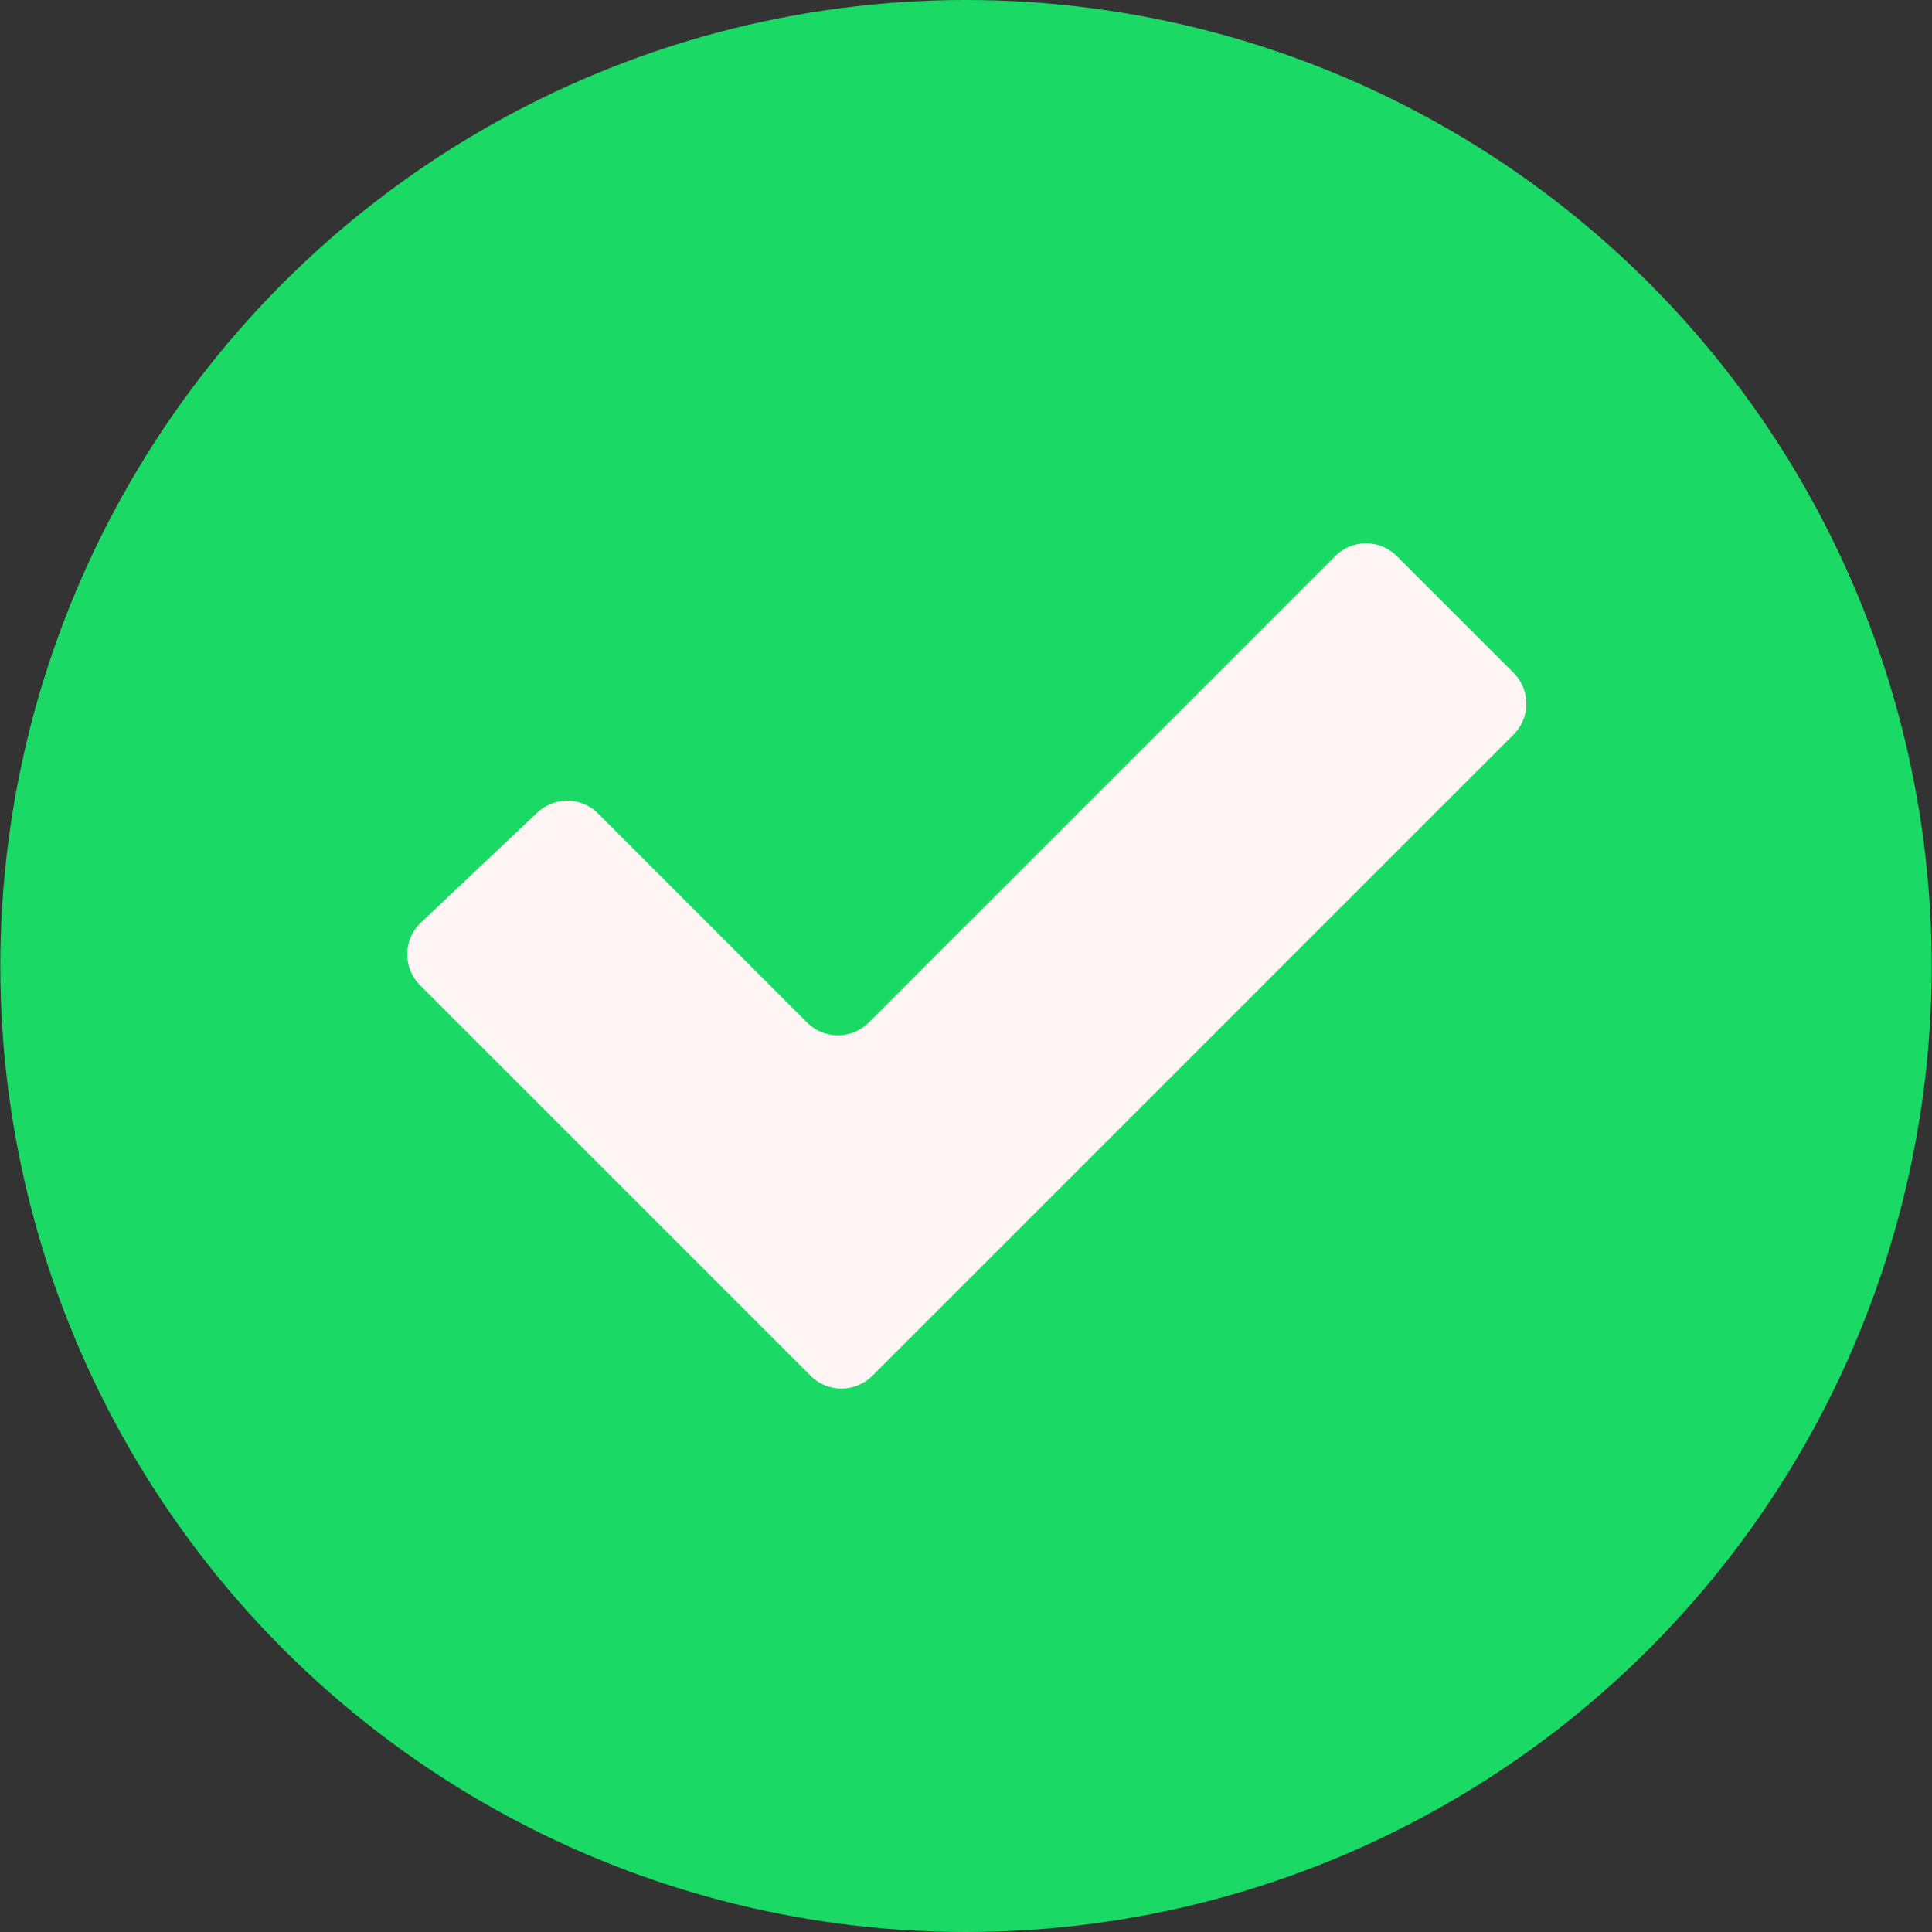
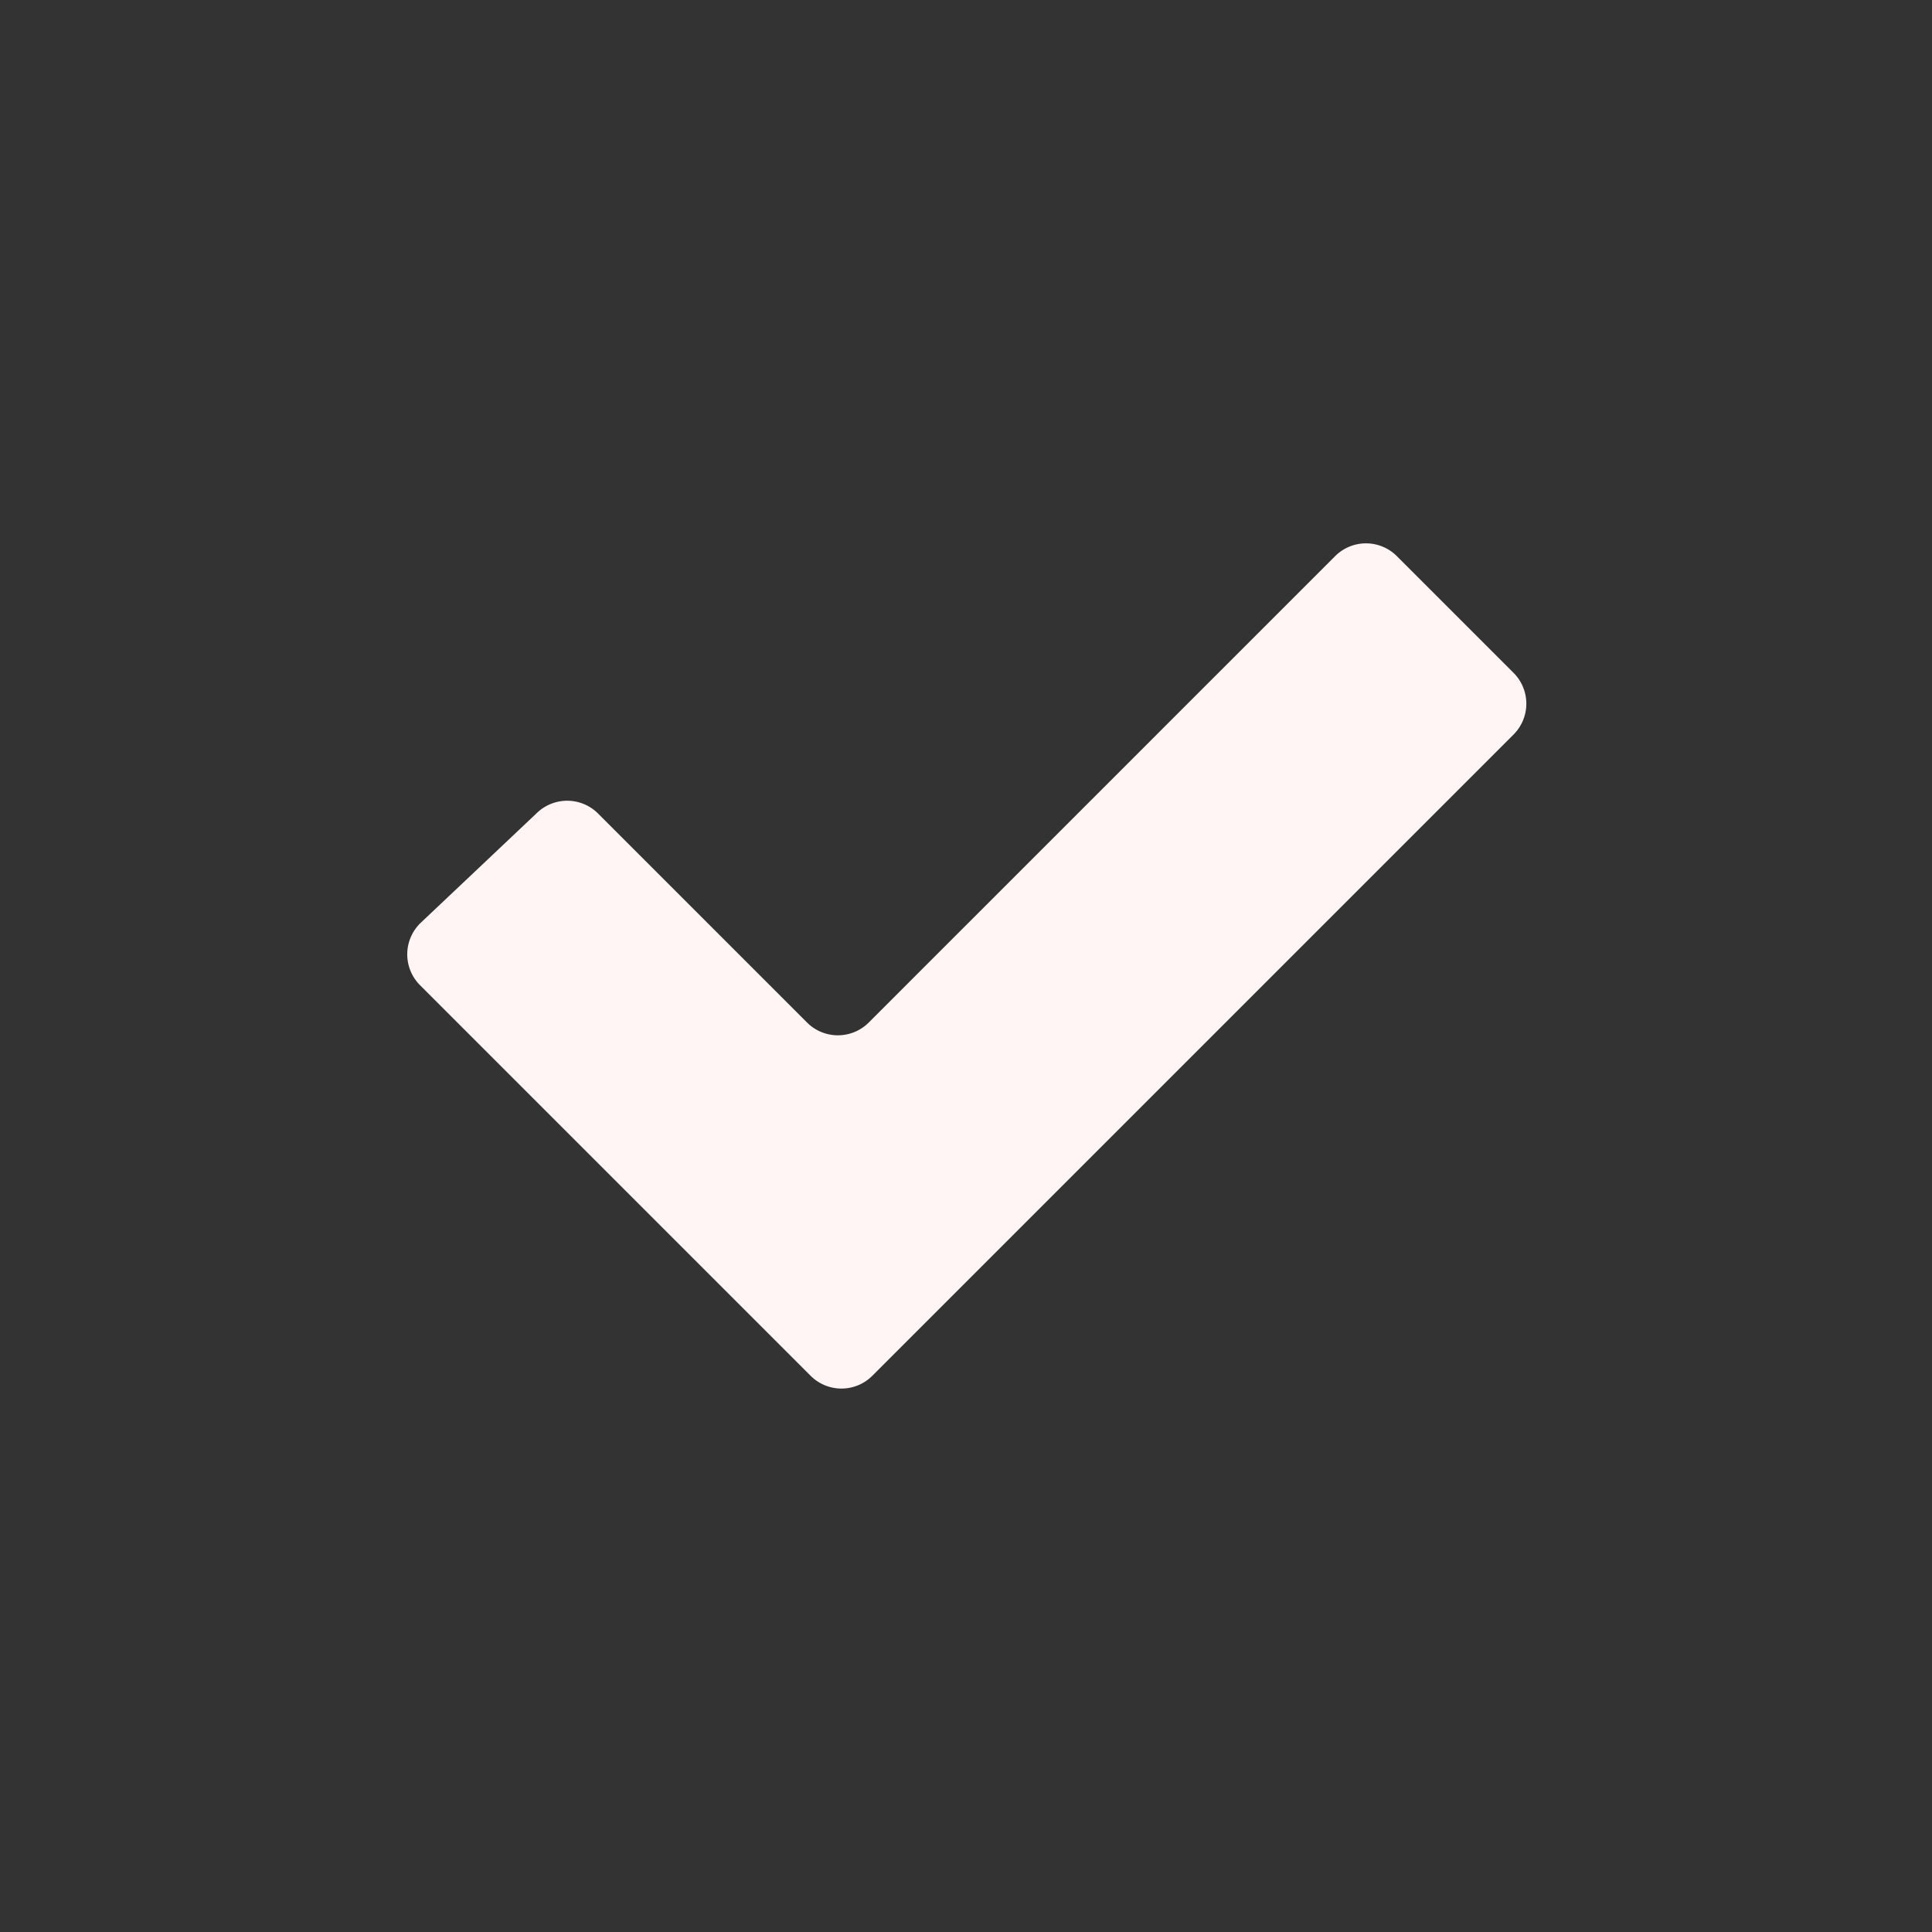
<svg xmlns="http://www.w3.org/2000/svg" id="Слой_1" data-name="Слой 1" viewBox="0 0 500 500">
  <rect x="0" y="0" width="500" height="500" fill="#333333" stroke="none" />
  <defs>
    <style>
      .cls-1 {
        fill: #1ad964;
      }

      .cls-2 {
        fill: #fff5f5;
      }
    </style>
  </defs>
  <g>
-     <ellipse class="cls-1" cx="250" cy="250" rx="249.919" ry="250" />
-     <path class="cls-2" d="M108.703,254.966l101.085,101.085a11.29,11.29,0,0,0,15.966,0L391.707,190.098a11.29,11.29,0,0,0,0-15.966l-30.206-30.206a11.29,11.29,0,0,0-15.966,0L224.83,264.629a11.29,11.29,0,0,1-15.966,0l-54.092-54.092a11.29,11.29,0,0,0-15.739-.221l-30.104,28.462a11.291,11.291,0,0,0-.227,16.187Z" />
+     <path class="cls-2" d="M108.703,254.966l101.085,101.085a11.29,11.29,0,0,0,15.966,0L391.707,190.098a11.29,11.29,0,0,0,0-15.966l-30.206-30.206a11.29,11.29,0,0,0-15.966,0L224.83,264.629a11.29,11.29,0,0,1-15.966,0l-54.092-54.092a11.29,11.29,0,0,0-15.739-.221l-30.104,28.462a11.291,11.291,0,0,0-.227,16.187" />
  </g>
</svg>